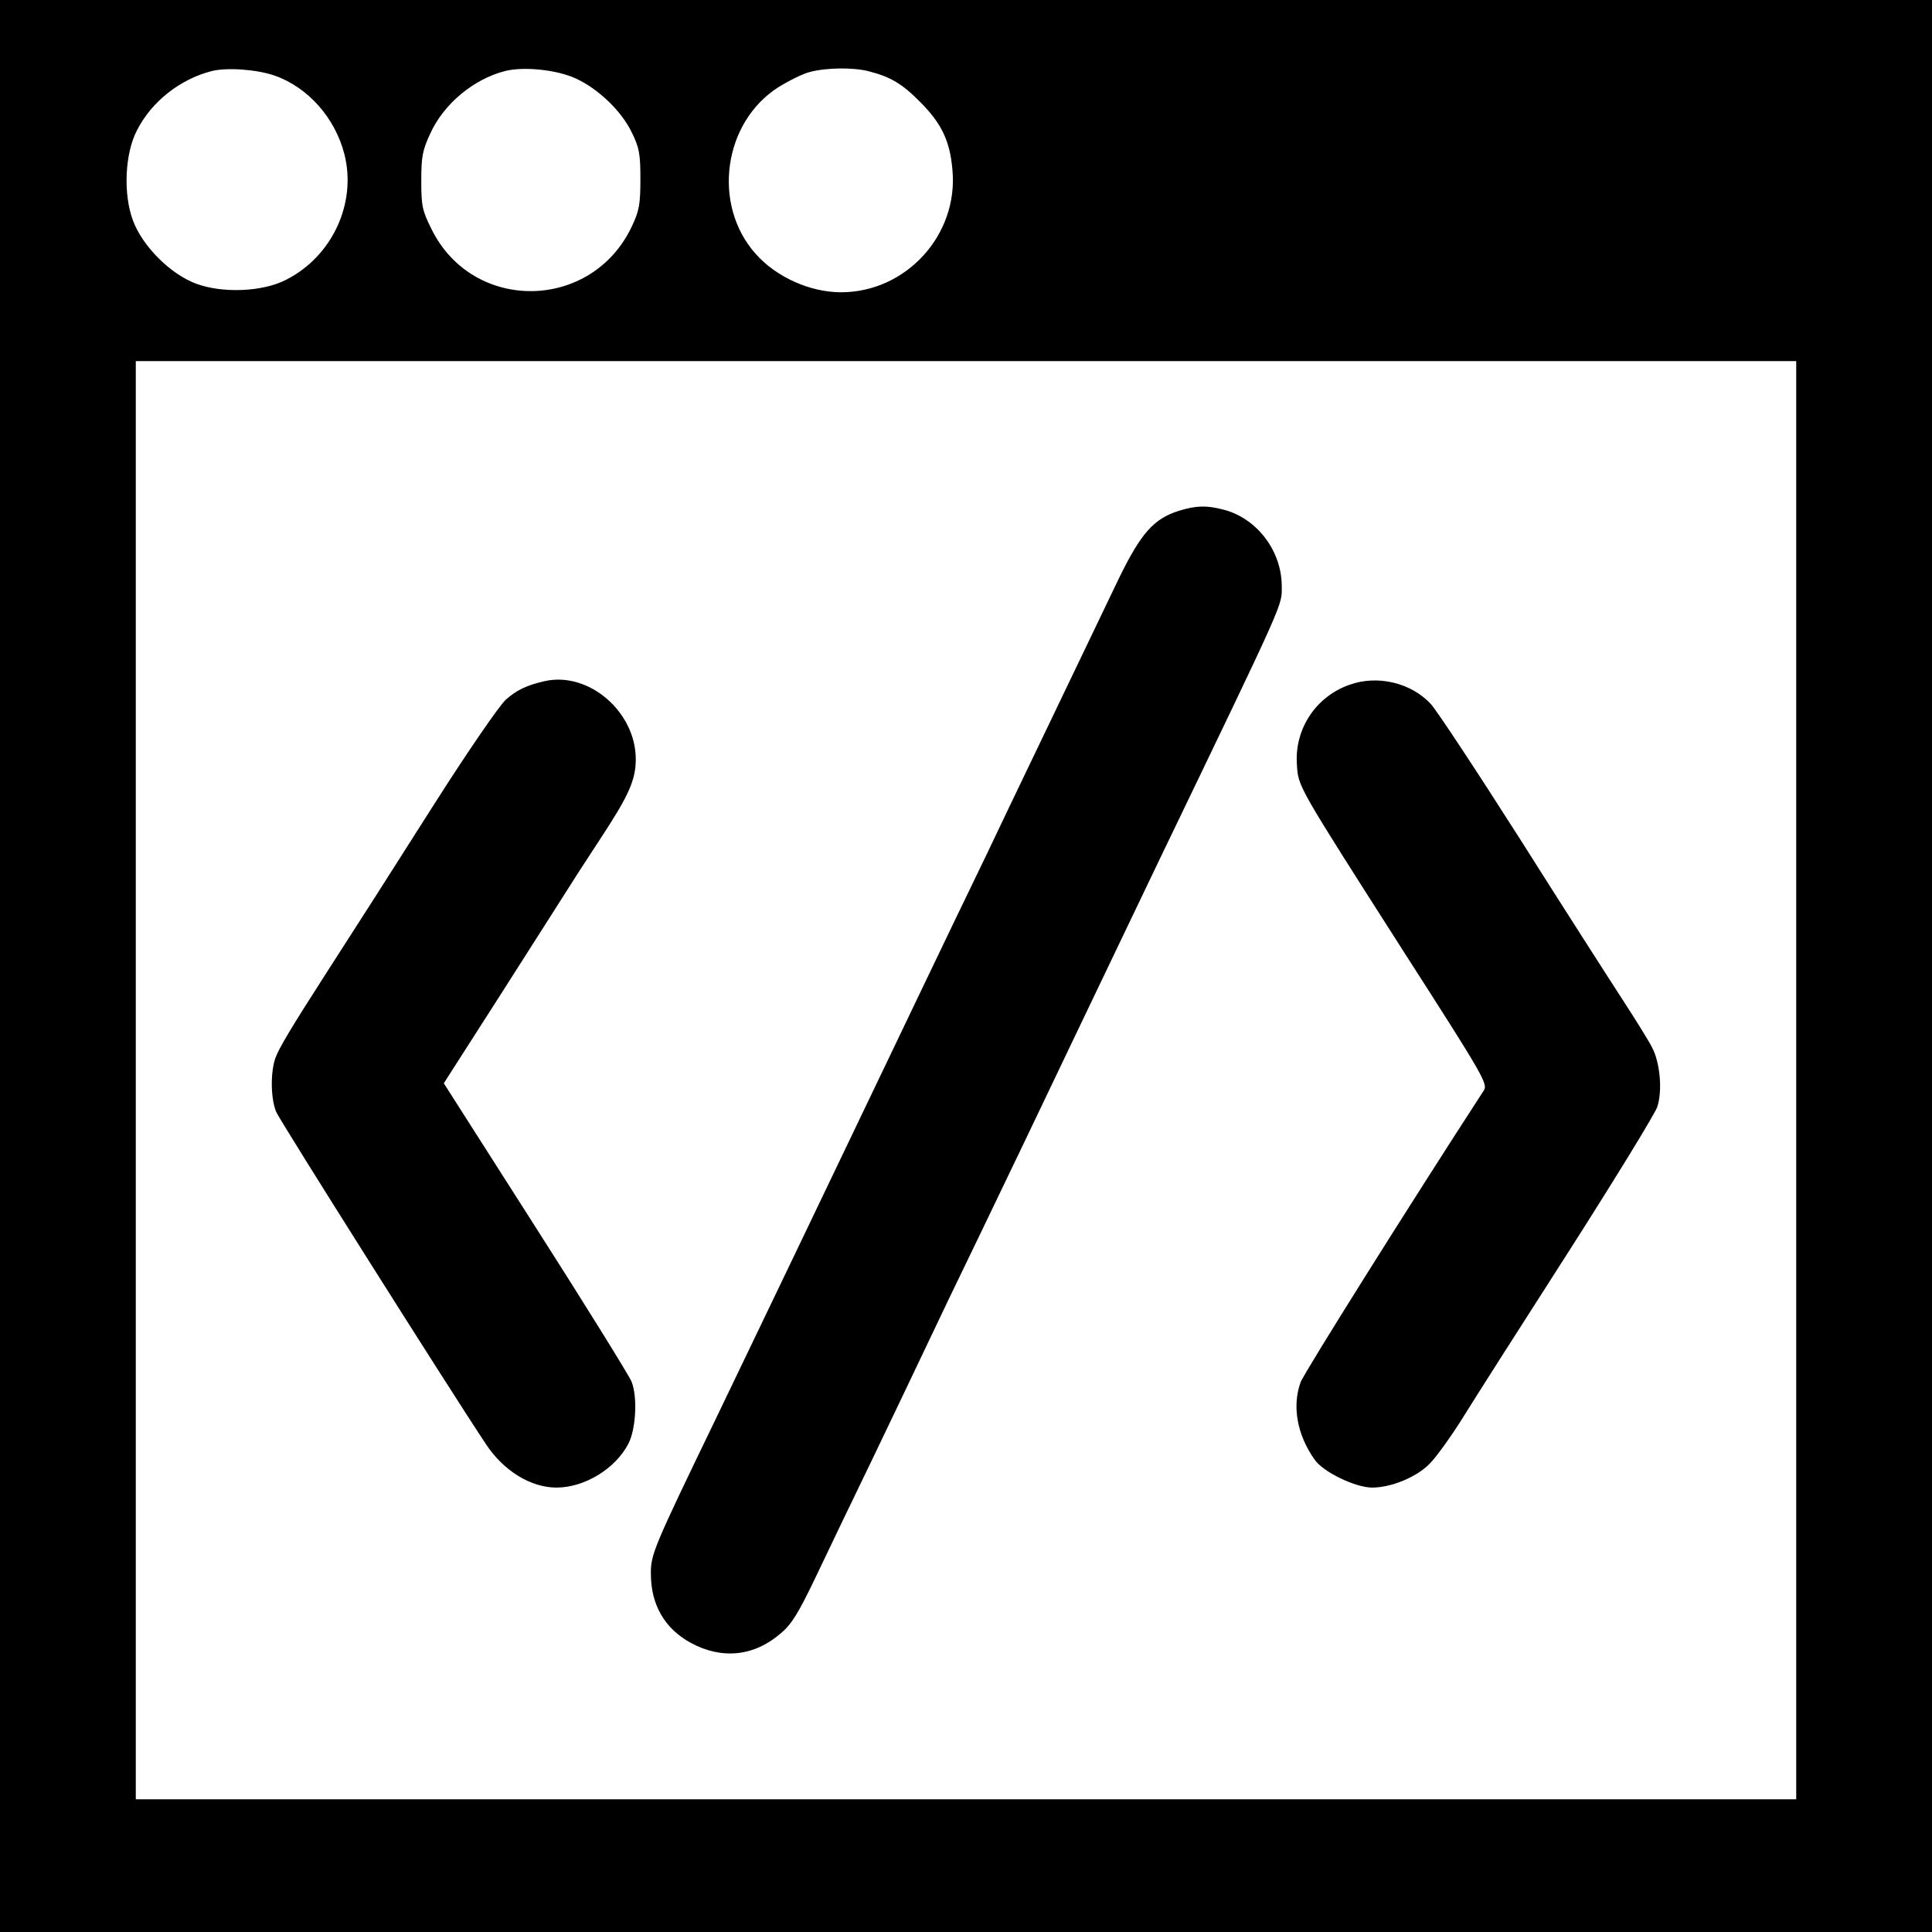
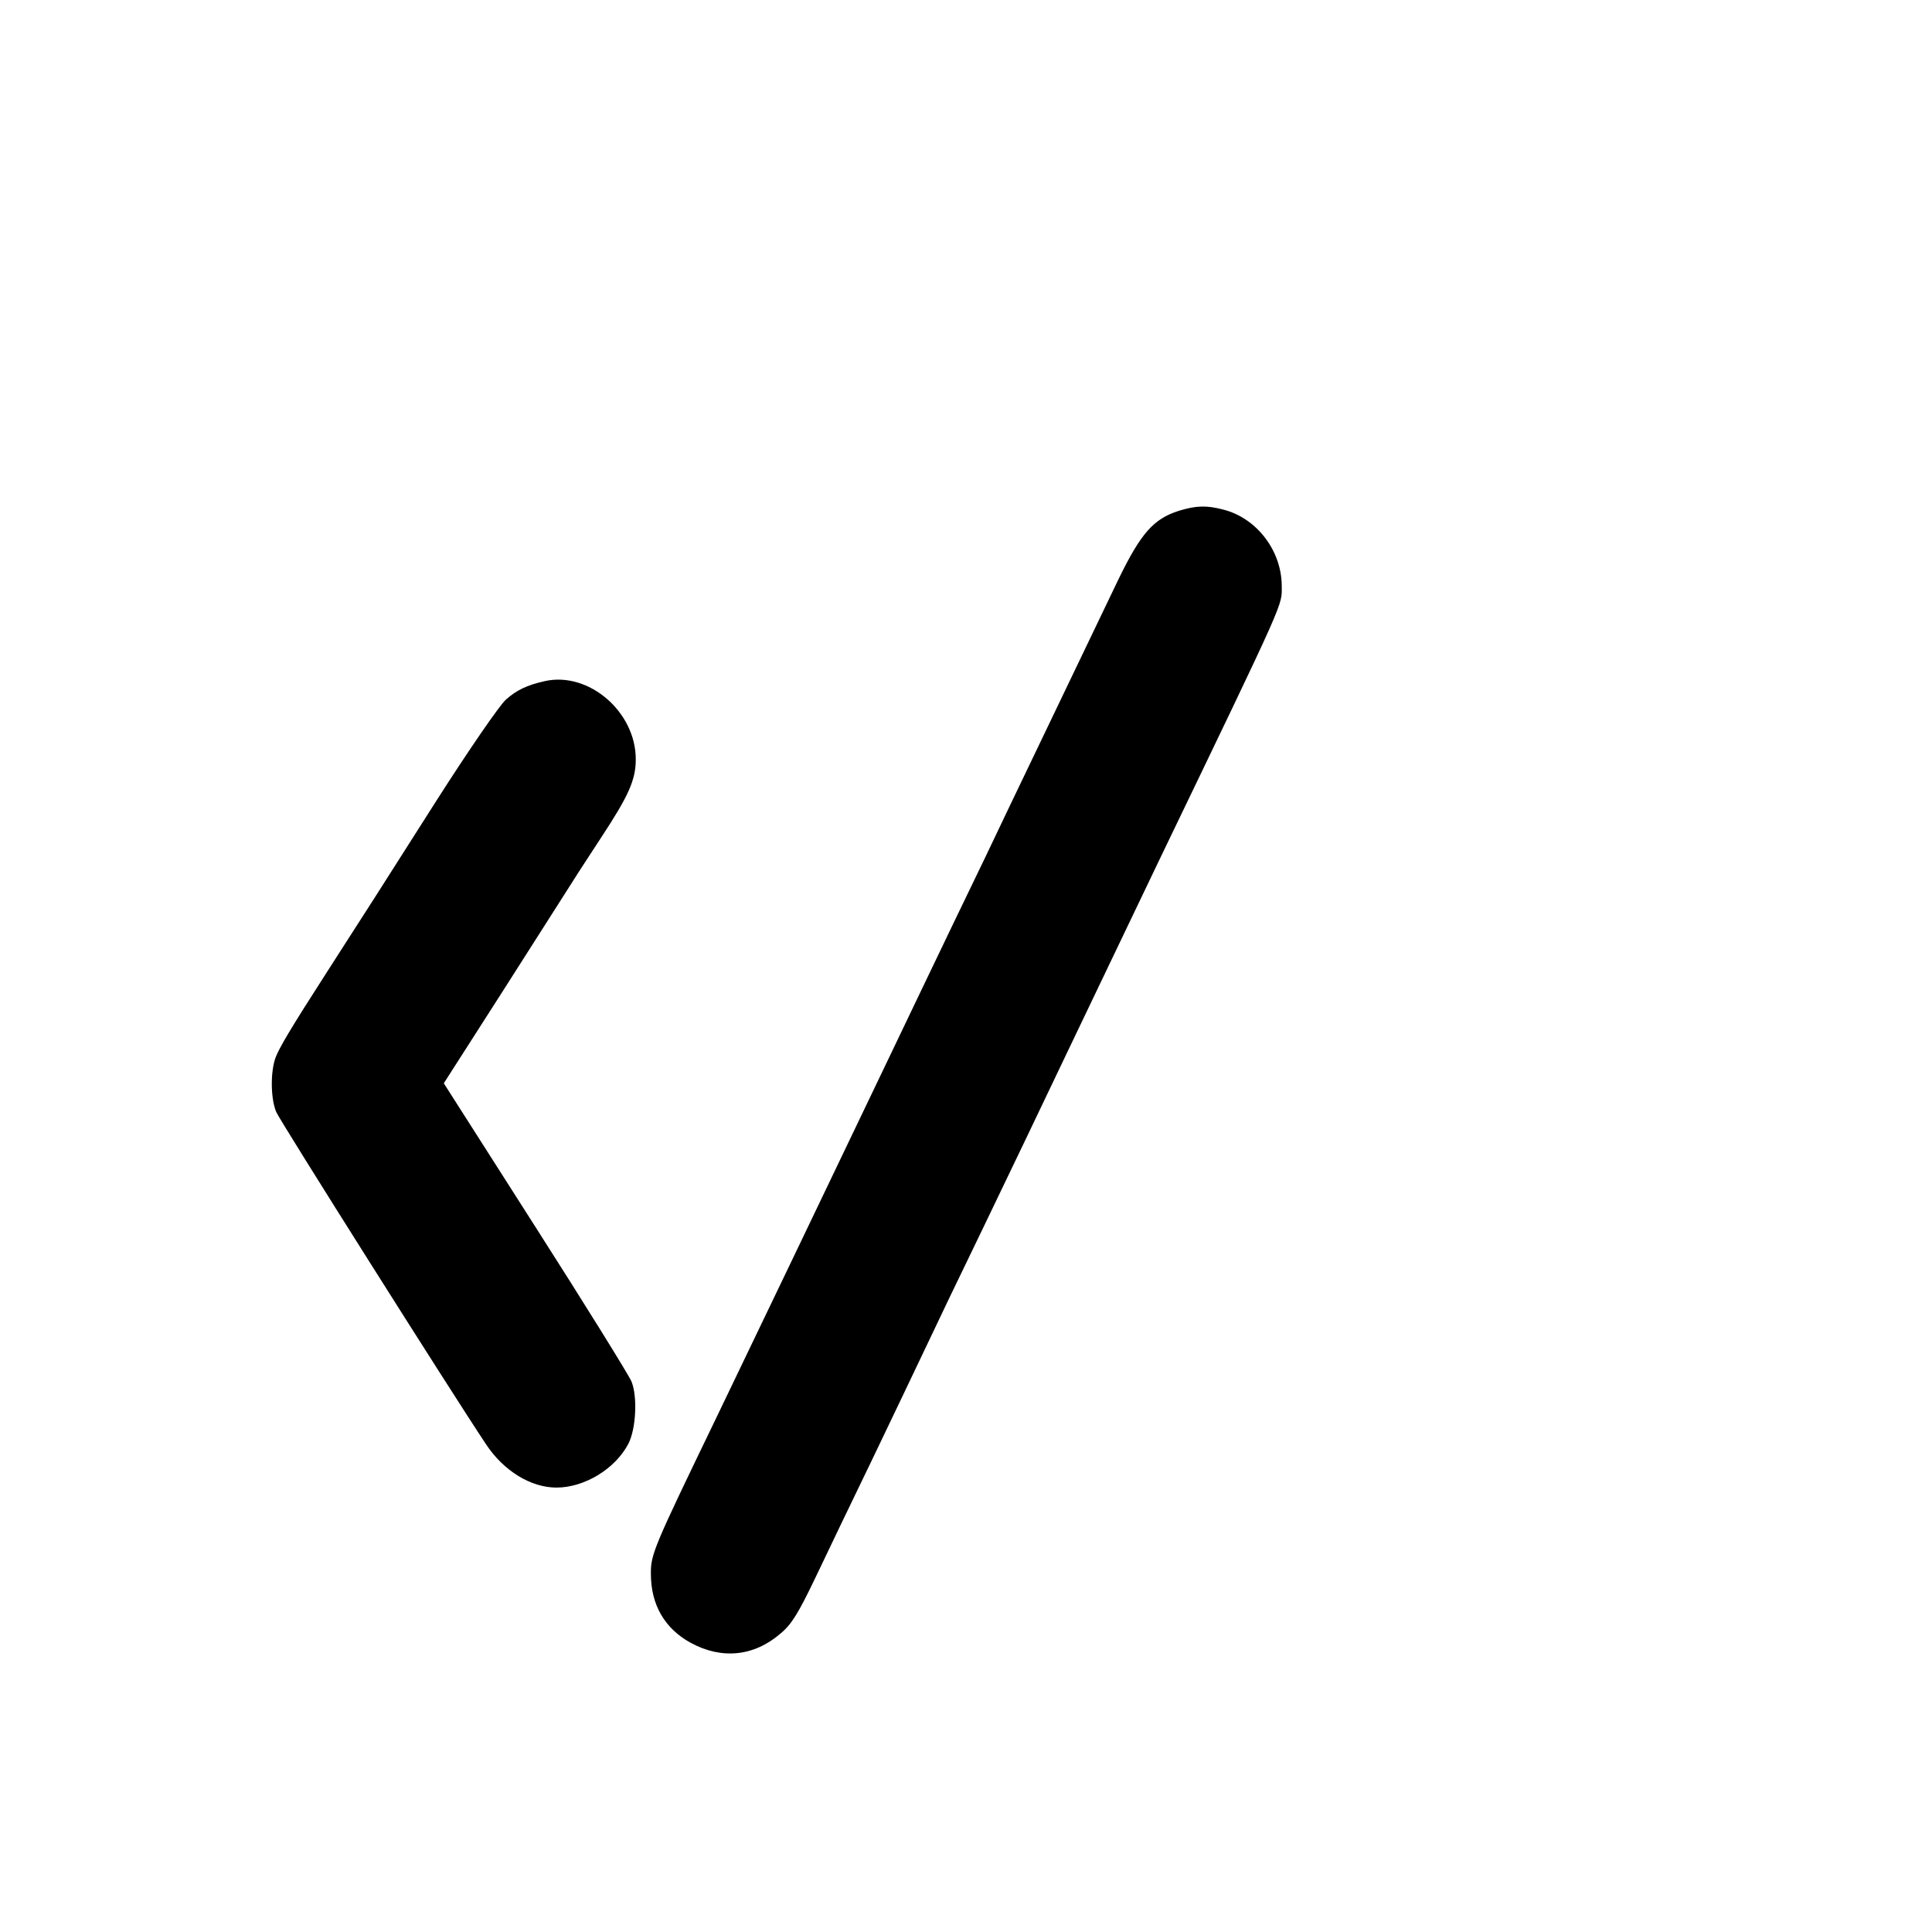
<svg xmlns="http://www.w3.org/2000/svg" version="1.0" width="626pt" height="626pt" viewBox="0 0 626 626" preserveAspectRatio="xMidYMid meet">
  <g transform="translate(0,626) scale(0.1,-0.1)" fill="#000000" stroke="none">
-     <path d="M0 3130 l0 -3130 3130 0 3130 0 0 3130 0 3130 -3130 0 -3130 0 0 -3130z m890 2885 c108 -38 196 -137 226 -255 40 -158 -39 -330 -188 -406 -76 -40 -208 -45 -293 -13 -83 31 -173 121 -204 204 -32 85 -27 217 13 293 47 93 140 166 243 192 49 12 146 5 203 -15z m975 -9 c73 -33 149 -106 182 -175 24 -49 28 -68 28 -151 0 -82 -4 -103 -27 -152 -129 -277 -516 -283 -650 -10 -30 60 -33 75 -33 157 0 78 4 98 29 152 44 97 141 177 243 203 61 15 167 4 228 -24z m950 23 c71 -18 109 -41 167 -100 68 -68 96 -125 104 -219 20 -211 -150 -397 -361 -397 -100 0 -210 49 -277 125 -142 160 -104 427 75 540 34 21 80 44 102 49 53 14 141 15 190 2z m3005 -3269 l0 -2330 -2690 0 -2690 0 0 2330 0 2330 2690 0 2690 0 0 -2330z" />
-     <path d="M3820 4605 c-82 -26 -123 -72 -196 -222 -58 -121 -186 -388 -354 -738 -31 -66 -112 -235 -180 -375 -67 -140 -171 -356 -230 -480 -190 -397 -460 -960 -542 -1130 -200 -414 -210 -437 -209 -500 0 -100 45 -177 129 -223 101 -55 206 -44 292 31 35 29 57 65 113 182 38 80 121 253 185 385 63 132 141 294 172 360 31 66 112 235 180 375 118 245 170 354 285 595 97 202 171 358 292 610 417 866 396 820 396 888 -1 114 -82 219 -190 246 -54 14 -87 13 -143 -4z" />
+     <path d="M3820 4605 c-82 -26 -123 -72 -196 -222 -58 -121 -186 -388 -354 -738 -31 -66 -112 -235 -180 -375 -67 -140 -171 -356 -230 -480 -190 -397 -460 -960 -542 -1130 -200 -414 -210 -437 -209 -500 0 -100 45 -177 129 -223 101 -55 206 -44 292 31 35 29 57 65 113 182 38 80 121 253 185 385 63 132 141 294 172 360 31 66 112 235 180 375 118 245 170 354 285 595 97 202 171 358 292 610 417 866 396 820 396 888 -1 114 -82 219 -190 246 -54 14 -87 13 -143 -4" />
    <path d="M1765 4053 c-58 -13 -91 -29 -126 -60 -21 -19 -122 -166 -226 -329 -174 -274 -231 -363 -352 -551 -121 -188 -158 -251 -169 -282 -16 -47 -15 -131 3 -174 11 -27 566 -906 680 -1077 57 -86 145 -140 228 -140 91 0 191 61 233 142 25 48 30 154 10 202 -9 21 -149 247 -312 502 l-296 464 194 303 c106 166 206 323 223 350 16 26 59 91 94 145 88 134 111 185 111 252 0 154 -153 285 -295 253z" />
-     <path d="M4372 4041 c-108 -38 -177 -142 -170 -256 5 -76 -4 -60 351 -616 255 -397 268 -421 255 -442 -236 -363 -585 -919 -594 -946 -28 -78 -11 -171 46 -251 28 -40 132 -90 186 -90 62 0 144 34 186 77 21 21 68 86 105 145 37 60 192 303 344 540 152 238 282 450 289 472 17 52 9 143 -17 192 -11 22 -54 91 -95 154 -41 63 -191 297 -332 520 -142 223 -272 420 -290 439 -64 69 -173 95 -264 62z" />
  </g>
</svg>